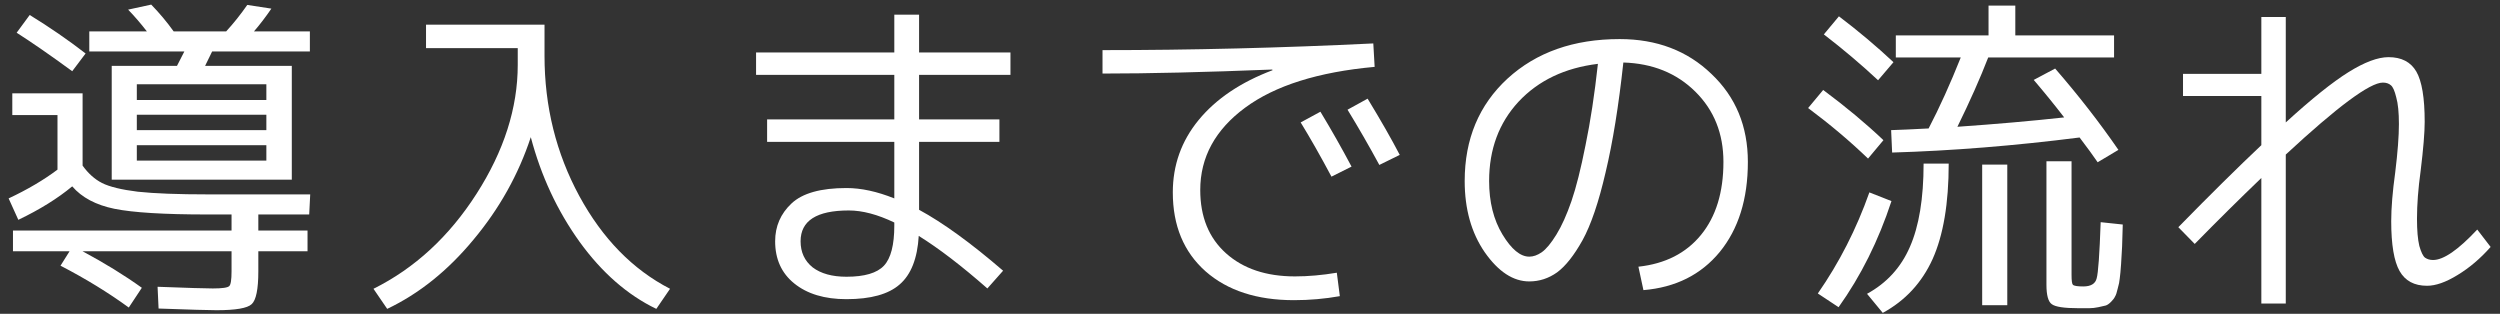
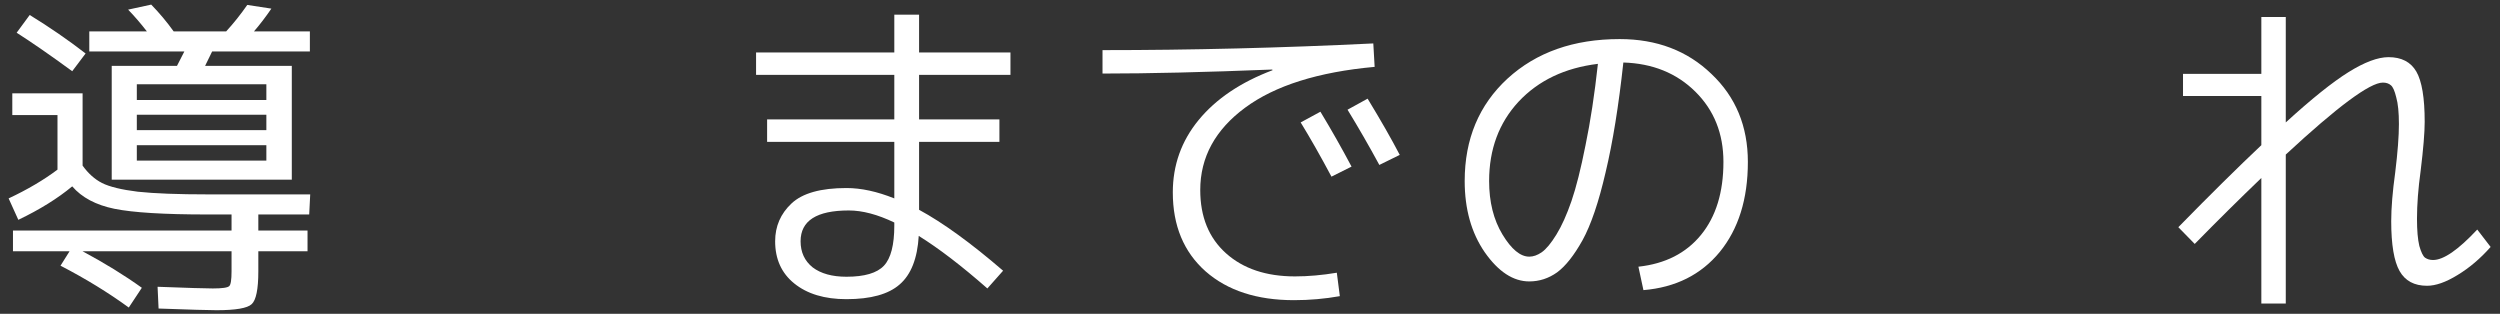
<svg xmlns="http://www.w3.org/2000/svg" width="239" height="30" viewBox="0 0 239 30" fill="none">
  <rect x="0" y="0" width="239" height="30" fill="#333333" stroke="none" />
  <path d="M208.696 7.064H216.184V1.624H218.52V11.704C220.973 9.464 222.968 7.864 224.504 6.904C226.04 5.944 227.32 5.464 228.344 5.464C229.581 5.464 230.467 5.923 231 6.84C231.533 7.757 231.8 9.357 231.8 11.64C231.8 12.664 231.672 14.221 231.416 16.312C231.181 18.019 231.064 19.555 231.064 20.92C231.064 22.029 231.139 22.893 231.288 23.512C231.459 24.109 231.64 24.483 231.832 24.632C232.045 24.781 232.301 24.856 232.6 24.856C233.603 24.856 235.011 23.885 236.824 21.944L238.104 23.608C237.123 24.717 236.067 25.613 234.936 26.296C233.827 26.979 232.856 27.32 232.024 27.32C230.808 27.32 229.933 26.851 229.4 25.912C228.867 24.973 228.6 23.384 228.6 21.144C228.6 19.885 228.728 18.328 228.984 16.472C229.219 14.552 229.336 13.016 229.336 11.864C229.336 10.755 229.251 9.901 229.08 9.304C228.931 8.685 228.76 8.301 228.568 8.152C228.376 7.981 228.12 7.896 227.8 7.896C226.563 7.896 223.469 10.189 218.52 14.776V29.016H216.184V17.016C214.136 18.979 212.013 21.08 209.816 23.32L208.248 21.72C211.299 18.605 213.944 15.992 216.184 13.88V9.176H208.696V7.064Z" fill="white" />
-   <path d="M174.36 3.288L175.8 1.56C177.635 2.947 179.373 4.408 181.016 5.944L179.544 7.672C177.944 6.179 176.216 4.717 174.36 3.288ZM178.584 15.16C176.856 13.496 174.947 11.885 172.856 10.328L174.296 8.6C176.451 10.2 178.371 11.8 180.056 13.4L178.584 15.16ZM180.824 19.224C179.587 23 177.901 26.381 175.768 29.368L173.784 28.056C175.832 25.112 177.475 21.891 178.712 18.392L180.824 19.224ZM194.424 7.64L196.472 6.552C198.712 9.133 200.728 11.725 202.52 14.328L200.536 15.512C200.131 14.915 199.555 14.125 198.808 13.144C192.6 13.933 186.627 14.413 180.888 14.584L180.792 12.44C181.56 12.419 182.755 12.365 184.376 12.28C185.421 10.275 186.445 8.013 187.448 5.496H181.24V3.384H190.104V0.536H192.664V3.384H202.104V5.496H190.072C189.304 7.48 188.323 9.688 187.128 12.12C190.819 11.864 194.221 11.565 197.336 11.224C196.397 10.008 195.427 8.813 194.424 7.64ZM183.896 15.64H186.296C186.296 19.437 185.784 22.477 184.76 24.76C183.736 27.021 182.147 28.739 179.992 29.912L178.488 28.088C180.365 27.064 181.731 25.571 182.584 23.608C183.459 21.624 183.896 18.968 183.896 15.64ZM189.496 29.176V15.736H191.896V29.176H189.496ZM195.64 15.416H198.04V26.296C198.04 26.829 198.083 27.139 198.168 27.224C198.275 27.331 198.605 27.384 199.16 27.384C199.885 27.384 200.312 27.128 200.44 26.616C200.589 26.104 200.717 24.312 200.824 21.24L202.936 21.464C202.915 22.381 202.893 23.085 202.872 23.576C202.851 24.067 202.819 24.621 202.776 25.24C202.733 25.859 202.691 26.317 202.648 26.616C202.627 26.893 202.563 27.213 202.456 27.576C202.371 27.96 202.285 28.216 202.2 28.344C202.136 28.493 202.008 28.664 201.816 28.856C201.624 29.048 201.453 29.165 201.304 29.208C201.155 29.251 200.92 29.304 200.6 29.368C200.301 29.432 200.013 29.464 199.736 29.464C199.48 29.464 199.128 29.464 198.68 29.464C197.336 29.464 196.493 29.336 196.152 29.08C195.811 28.845 195.64 28.227 195.64 27.224V15.416Z" fill="white" />
  <path d="M156.632 25.496C159.192 25.219 161.187 24.205 162.616 22.456C164.045 20.707 164.76 18.381 164.76 15.48C164.76 12.771 163.864 10.531 162.072 8.76C160.28 6.989 157.987 6.061 155.192 5.976C154.744 10.115 154.179 13.613 153.496 16.472C152.835 19.331 152.099 21.496 151.288 22.968C150.477 24.419 149.667 25.443 148.856 26.04C148.045 26.616 147.16 26.904 146.2 26.904C144.664 26.904 143.245 25.976 141.944 24.12C140.664 22.264 140.024 19.992 140.024 17.304C140.024 13.293 141.389 10.029 144.12 7.512C146.872 4.995 150.445 3.736 154.84 3.736C158.381 3.736 161.304 4.845 163.608 7.064C165.933 9.261 167.096 12.067 167.096 15.48C167.096 19.021 166.2 21.891 164.408 24.088C162.616 26.264 160.184 27.48 157.112 27.736L156.632 25.496ZM152.76 6.104C149.603 6.488 147.075 7.693 145.176 9.72C143.299 11.747 142.36 14.275 142.36 17.304C142.36 19.309 142.787 21.016 143.64 22.424C144.493 23.832 145.347 24.536 146.2 24.536C146.584 24.536 146.979 24.397 147.384 24.12C147.811 23.821 148.28 23.256 148.792 22.424C149.304 21.592 149.784 20.525 150.232 19.224C150.68 17.923 151.128 16.141 151.576 13.88C152.045 11.619 152.44 9.027 152.76 6.104Z" fill="white" />
  <path d="M124.344 11.704L126.232 10.68C127.277 12.408 128.269 14.157 129.208 15.928L127.288 16.888C126.243 14.925 125.261 13.197 124.344 11.704ZM128.824 10.488L130.744 9.432C132.003 11.501 133.027 13.293 133.816 14.808L131.864 15.768C130.883 13.955 129.869 12.195 128.824 10.488ZM105.4 7.032V4.792C113.869 4.792 122.499 4.579 131.288 4.152L131.416 6.392C126.019 6.883 121.891 8.184 119.032 10.296C116.173 12.408 114.744 15.032 114.744 18.168C114.744 20.728 115.565 22.744 117.208 24.216C118.851 25.688 121.048 26.424 123.8 26.424C125.059 26.424 126.392 26.307 127.8 26.072L128.088 28.312C126.659 28.568 125.197 28.696 123.704 28.696C120.163 28.696 117.347 27.779 115.256 25.944C113.165 24.088 112.12 21.571 112.12 18.392C112.12 15.789 112.941 13.485 114.584 11.48C116.248 9.453 118.605 7.864 121.656 6.712L121.624 6.648C115.224 6.904 109.816 7.032 105.4 7.032Z" fill="white" />
  <path d="M87.864 1.4V5.016H96.6V7.16H87.864V11.416H95.544V13.56H87.864V20.056C90.147 21.293 92.824 23.235 95.896 25.88L94.392 27.576C91.939 25.421 89.752 23.747 87.832 22.552C87.704 24.707 87.096 26.253 86.008 27.192C84.941 28.131 83.245 28.6 80.92 28.6C78.829 28.6 77.165 28.099 75.928 27.096C74.712 26.115 74.104 24.771 74.104 23.064C74.104 21.635 74.626 20.429 75.672 19.448C76.717 18.467 78.466 17.976 80.92 17.976C82.328 17.976 83.853 18.307 85.496 18.968V13.56H73.336V11.416H85.496V7.16H72.28V5.016H85.496V1.4H87.864ZM85.496 21.272C83.896 20.504 82.445 20.12 81.144 20.12C78.072 20.12 76.536 21.101 76.536 23.064C76.536 24.109 76.92 24.941 77.688 25.56C78.477 26.157 79.555 26.456 80.92 26.456C82.648 26.456 83.843 26.104 84.504 25.4C85.165 24.696 85.496 23.416 85.496 21.56V21.272Z" fill="white" />
-   <path d="M49.496 4.6H40.728V2.36H52.056V5.336C52.056 10.179 53.165 14.648 55.384 18.744C57.603 22.819 60.493 25.773 64.056 27.608L62.744 29.528C59.992 28.205 57.549 26.072 55.416 23.128C53.283 20.163 51.725 16.824 50.744 13.112C49.571 16.675 47.747 19.939 45.272 22.904C42.819 25.869 40.067 28.077 37.016 29.528L35.704 27.608C39.651 25.645 42.936 22.616 45.56 18.52C48.184 14.424 49.496 10.317 49.496 6.2V4.6Z" fill="white" />
  <path d="M13.08 12.44H25.464V10.968H13.08V12.44ZM13.08 15.352H25.464V13.88H13.08V15.352ZM8.184 5.112L6.904 6.808C4.835 5.293 3.064 4.067 1.592 3.128L2.84 1.432C4.718 2.584 6.499 3.811 8.184 5.112ZM1.176 8.92H7.896V15.832C8.43 16.579 9.048 17.133 9.752 17.496C10.478 17.859 11.619 18.136 13.176 18.328C14.755 18.499 17.016 18.584 19.96 18.584H29.656L29.56 20.504H24.696V22.04H29.4V24.024H24.696V25.944C24.696 27.651 24.483 28.696 24.056 29.08C23.651 29.464 22.531 29.656 20.696 29.656C19.992 29.656 18.147 29.603 15.16 29.496L15.064 27.416C17.902 27.523 19.662 27.576 20.344 27.576C21.24 27.576 21.763 27.501 21.912 27.352C22.062 27.224 22.136 26.755 22.136 25.944V24.024H7.896C10.008 25.155 11.896 26.317 13.56 27.512L12.312 29.4C10.35 27.971 8.174 26.637 5.784 25.4L6.648 24.024H1.24V22.04H22.136V20.504H19.8C15.683 20.504 12.728 20.323 10.936 19.96C9.166 19.597 7.822 18.883 6.904 17.816C5.518 18.968 3.8 20.035 1.752 21.016L0.824 18.968C2.638 18.115 4.195 17.197 5.496 16.216V11H1.176V8.92ZM8.536 4.92V3H14.04C13.464 2.253 12.867 1.56 12.248 0.92L14.456 0.44C15.246 1.251 15.96 2.104 16.6 3H21.624C22.328 2.232 23 1.389 23.64 0.472L25.944 0.824C25.39 1.635 24.835 2.36 24.28 3H29.624V4.92H20.28C20.131 5.24 19.907 5.699 19.608 6.296H27.896V17.176H13.08H10.68V6.296H16.92C17.24 5.677 17.475 5.219 17.624 4.92H8.536ZM25.464 9.56V8.056H13.08V9.56H25.464Z" fill="white" />
</svg>